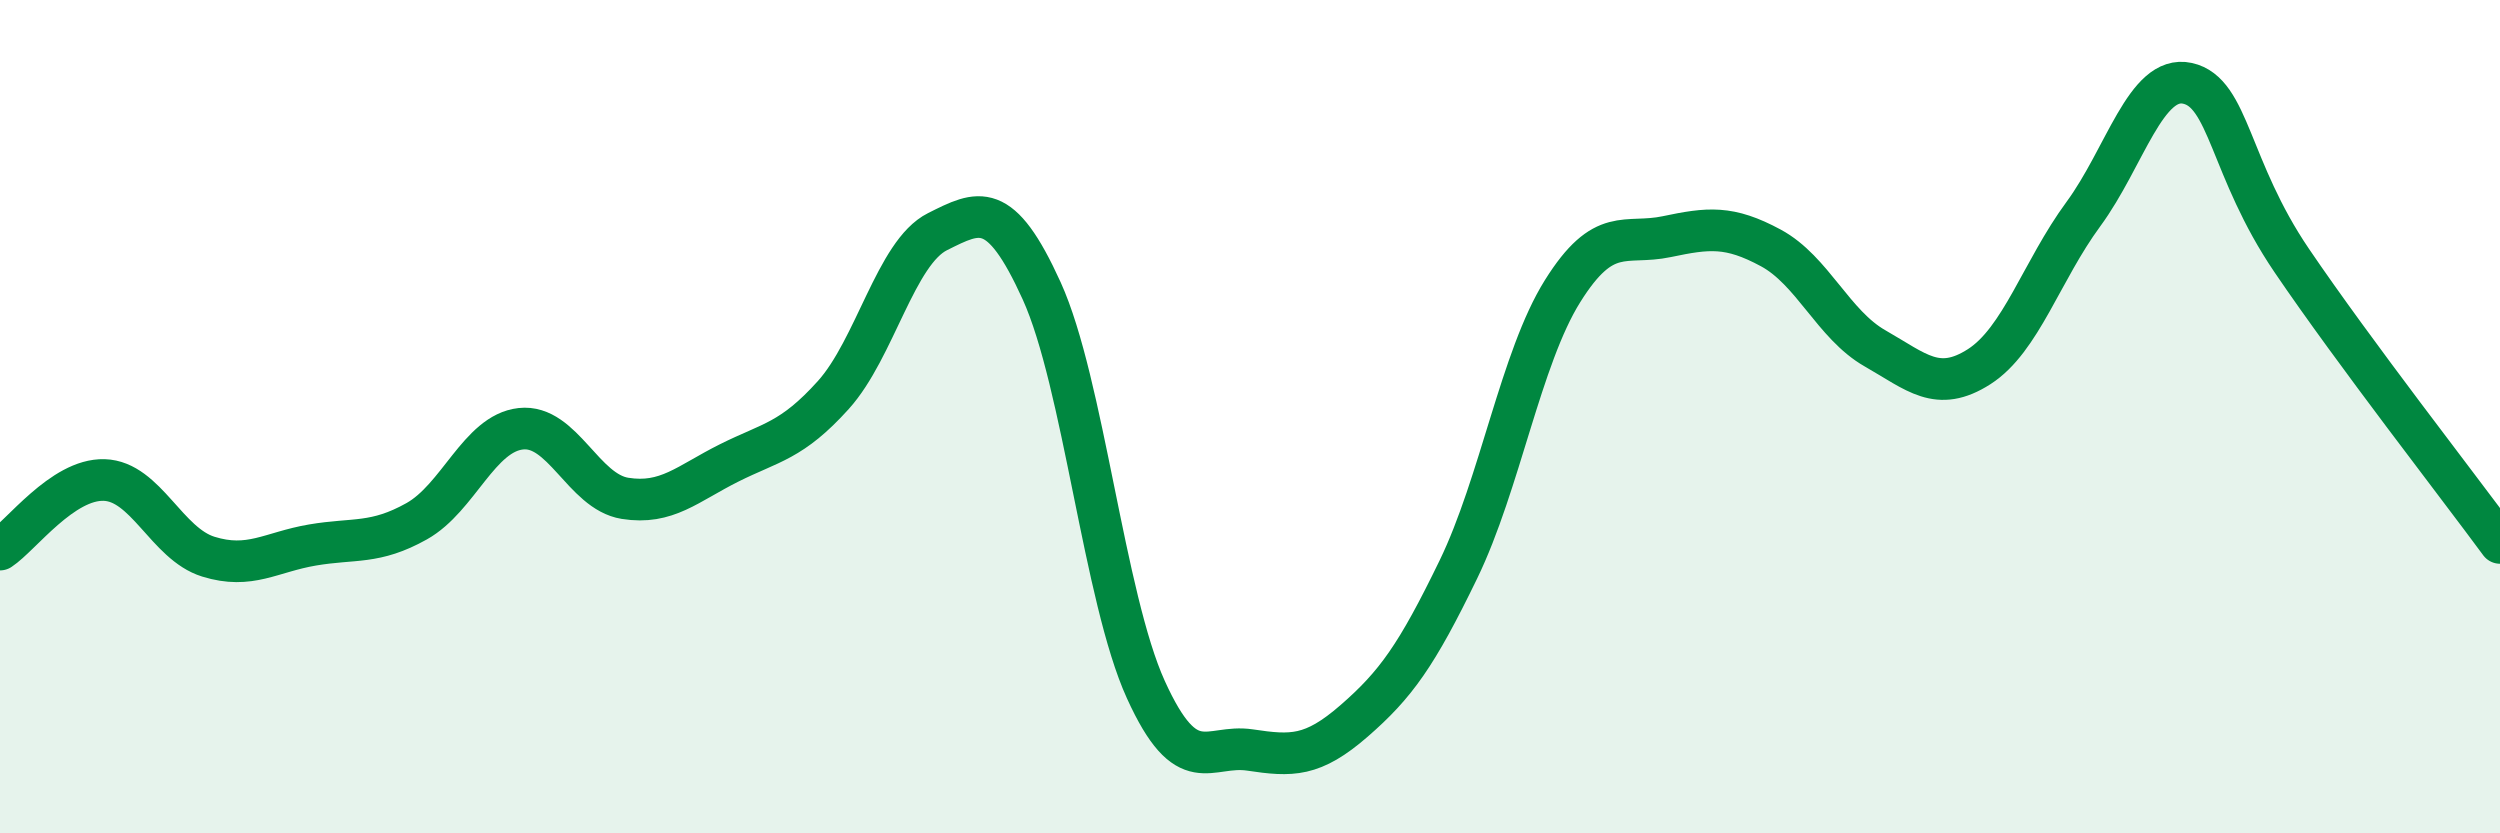
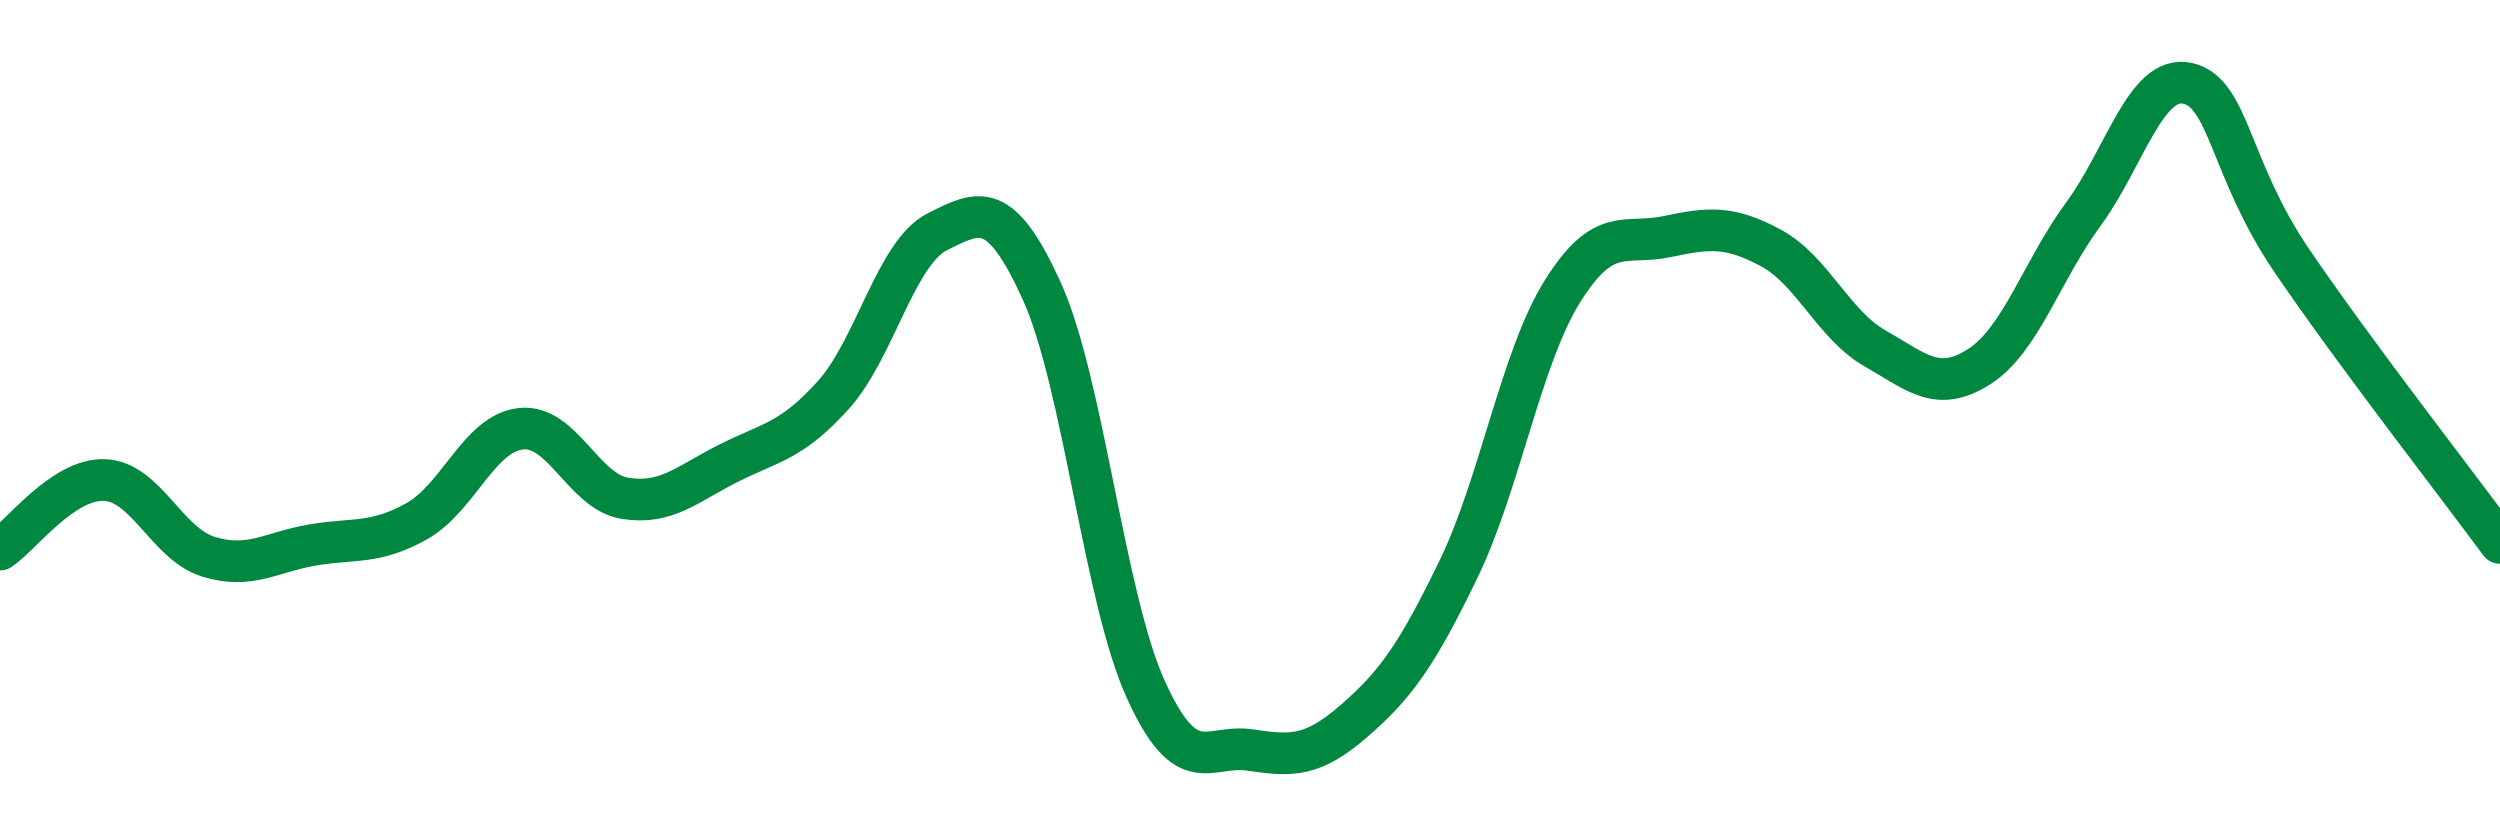
<svg xmlns="http://www.w3.org/2000/svg" width="60" height="20" viewBox="0 0 60 20">
-   <path d="M 0,13.19 C 0.5,12.86 1.5,11.49 2.5,11.52 C 3.5,11.55 4,13.05 5,13.36 C 6,13.67 6.5,13.25 7.5,13.08 C 8.5,12.91 9,13.07 10,12.51 C 11,11.95 11.5,10.4 12.5,10.29 C 13.5,10.18 14,11.8 15,11.96 C 16,12.12 16.5,11.61 17.5,11.11 C 18.5,10.61 19,10.59 20,9.48 C 21,8.37 21.5,6.06 22.5,5.56 C 23.5,5.06 24,4.78 25,6.98 C 26,9.18 26.5,14.35 27.5,16.55 C 28.5,18.75 29,17.85 30,18 C 31,18.15 31.5,18.17 32.5,17.3 C 33.5,16.43 34,15.73 35,13.67 C 36,11.61 36.5,8.59 37.5,6.99 C 38.5,5.39 39,5.89 40,5.68 C 41,5.47 41.5,5.41 42.5,5.95 C 43.5,6.49 44,7.79 45,8.36 C 46,8.93 46.5,9.44 47.5,8.8 C 48.5,8.16 49,6.5 50,5.14 C 51,3.78 51.5,1.78 52.5,2 C 53.5,2.22 53.5,4.04 55,6.25 C 56.5,8.46 59,11.67 60,13.03L60 20L0 20Z" fill="#008740" opacity="0.1" stroke-linecap="round" stroke-linejoin="round" />
  <path d="M 0,13.19 C 0.5,12.86 1.5,11.49 2.5,11.52 C 3.5,11.55 4,13.05 5,13.36 C 6,13.67 6.5,13.25 7.5,13.08 C 8.5,12.91 9,13.07 10,12.51 C 11,11.95 11.5,10.4 12.5,10.29 C 13.5,10.18 14,11.8 15,11.96 C 16,12.12 16.5,11.61 17.5,11.11 C 18.5,10.61 19,10.59 20,9.48 C 21,8.37 21.5,6.06 22.5,5.56 C 23.5,5.06 24,4.78 25,6.98 C 26,9.18 26.5,14.35 27.5,16.55 C 28.5,18.75 29,17.85 30,18 C 31,18.15 31.5,18.17 32.5,17.3 C 33.5,16.43 34,15.73 35,13.67 C 36,11.61 36.5,8.59 37.5,6.99 C 38.5,5.39 39,5.89 40,5.68 C 41,5.47 41.5,5.41 42.5,5.95 C 43.5,6.49 44,7.79 45,8.36 C 46,8.93 46.5,9.44 47.5,8.8 C 48.5,8.16 49,6.5 50,5.14 C 51,3.78 51.5,1.78 52.5,2 C 53.5,2.22 53.5,4.04 55,6.25 C 56.5,8.46 59,11.67 60,13.03" stroke="#008740" stroke-width="1" fill="none" stroke-linecap="round" stroke-linejoin="round" />
</svg>